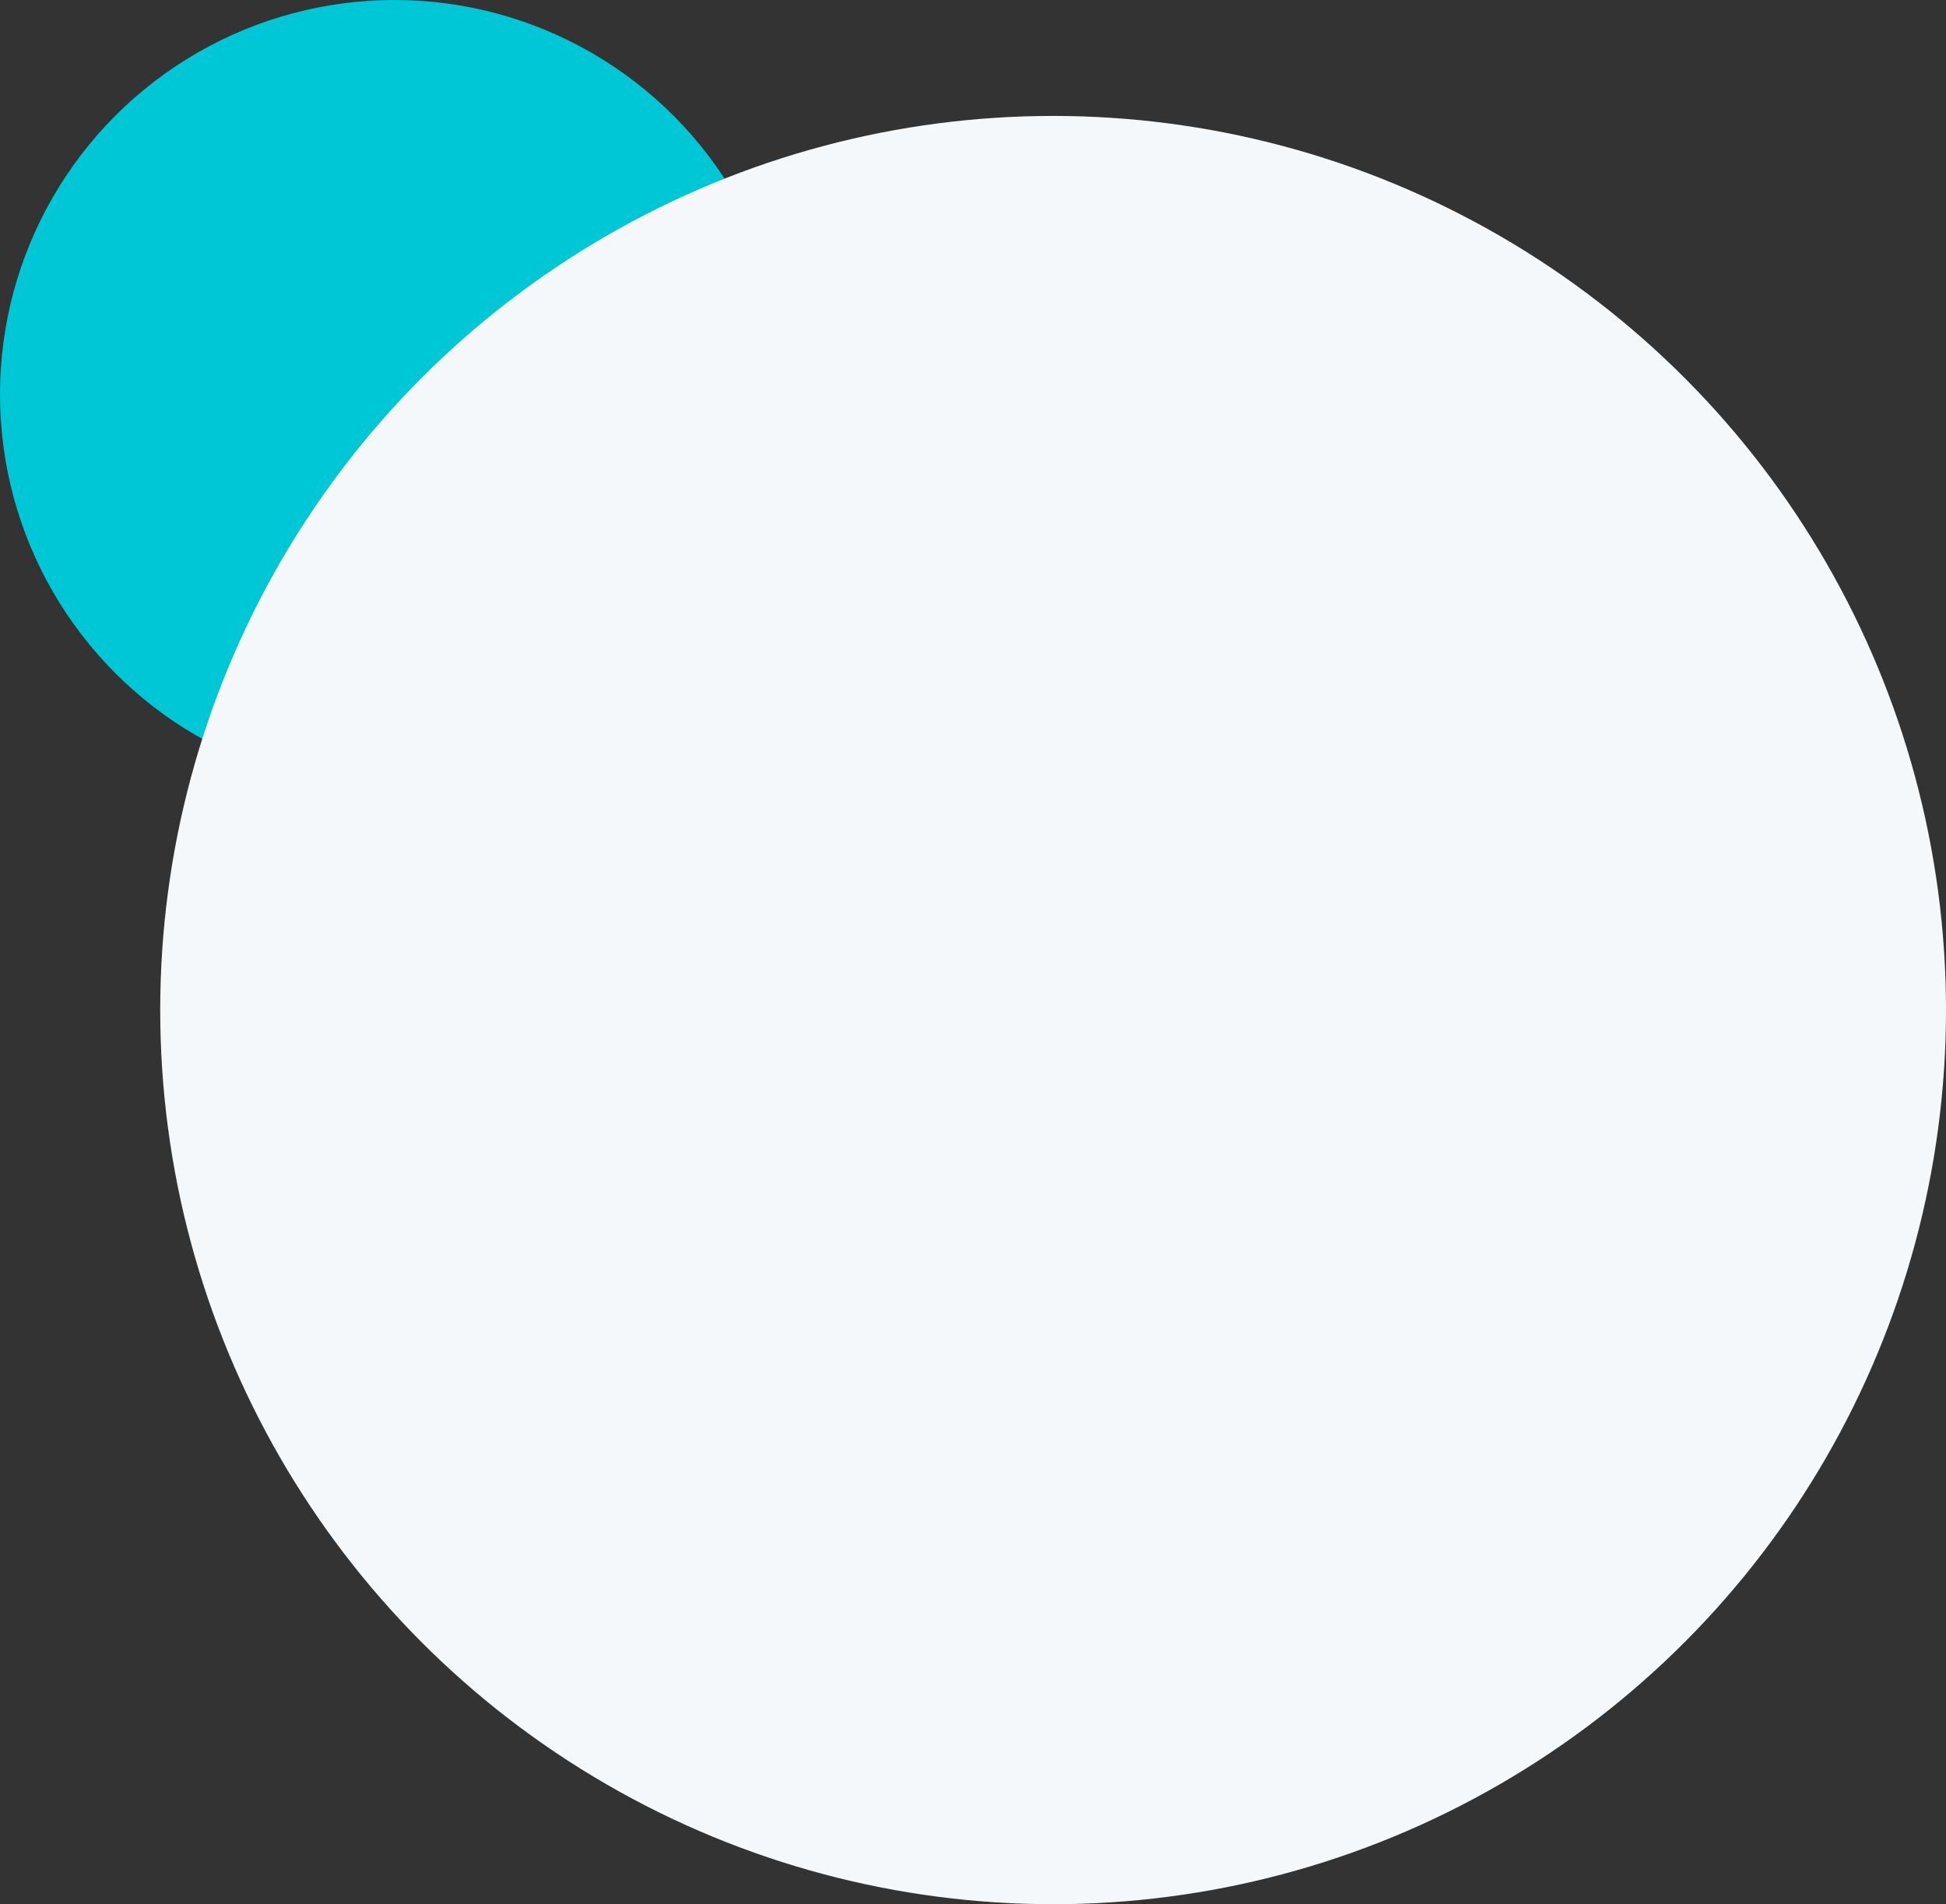
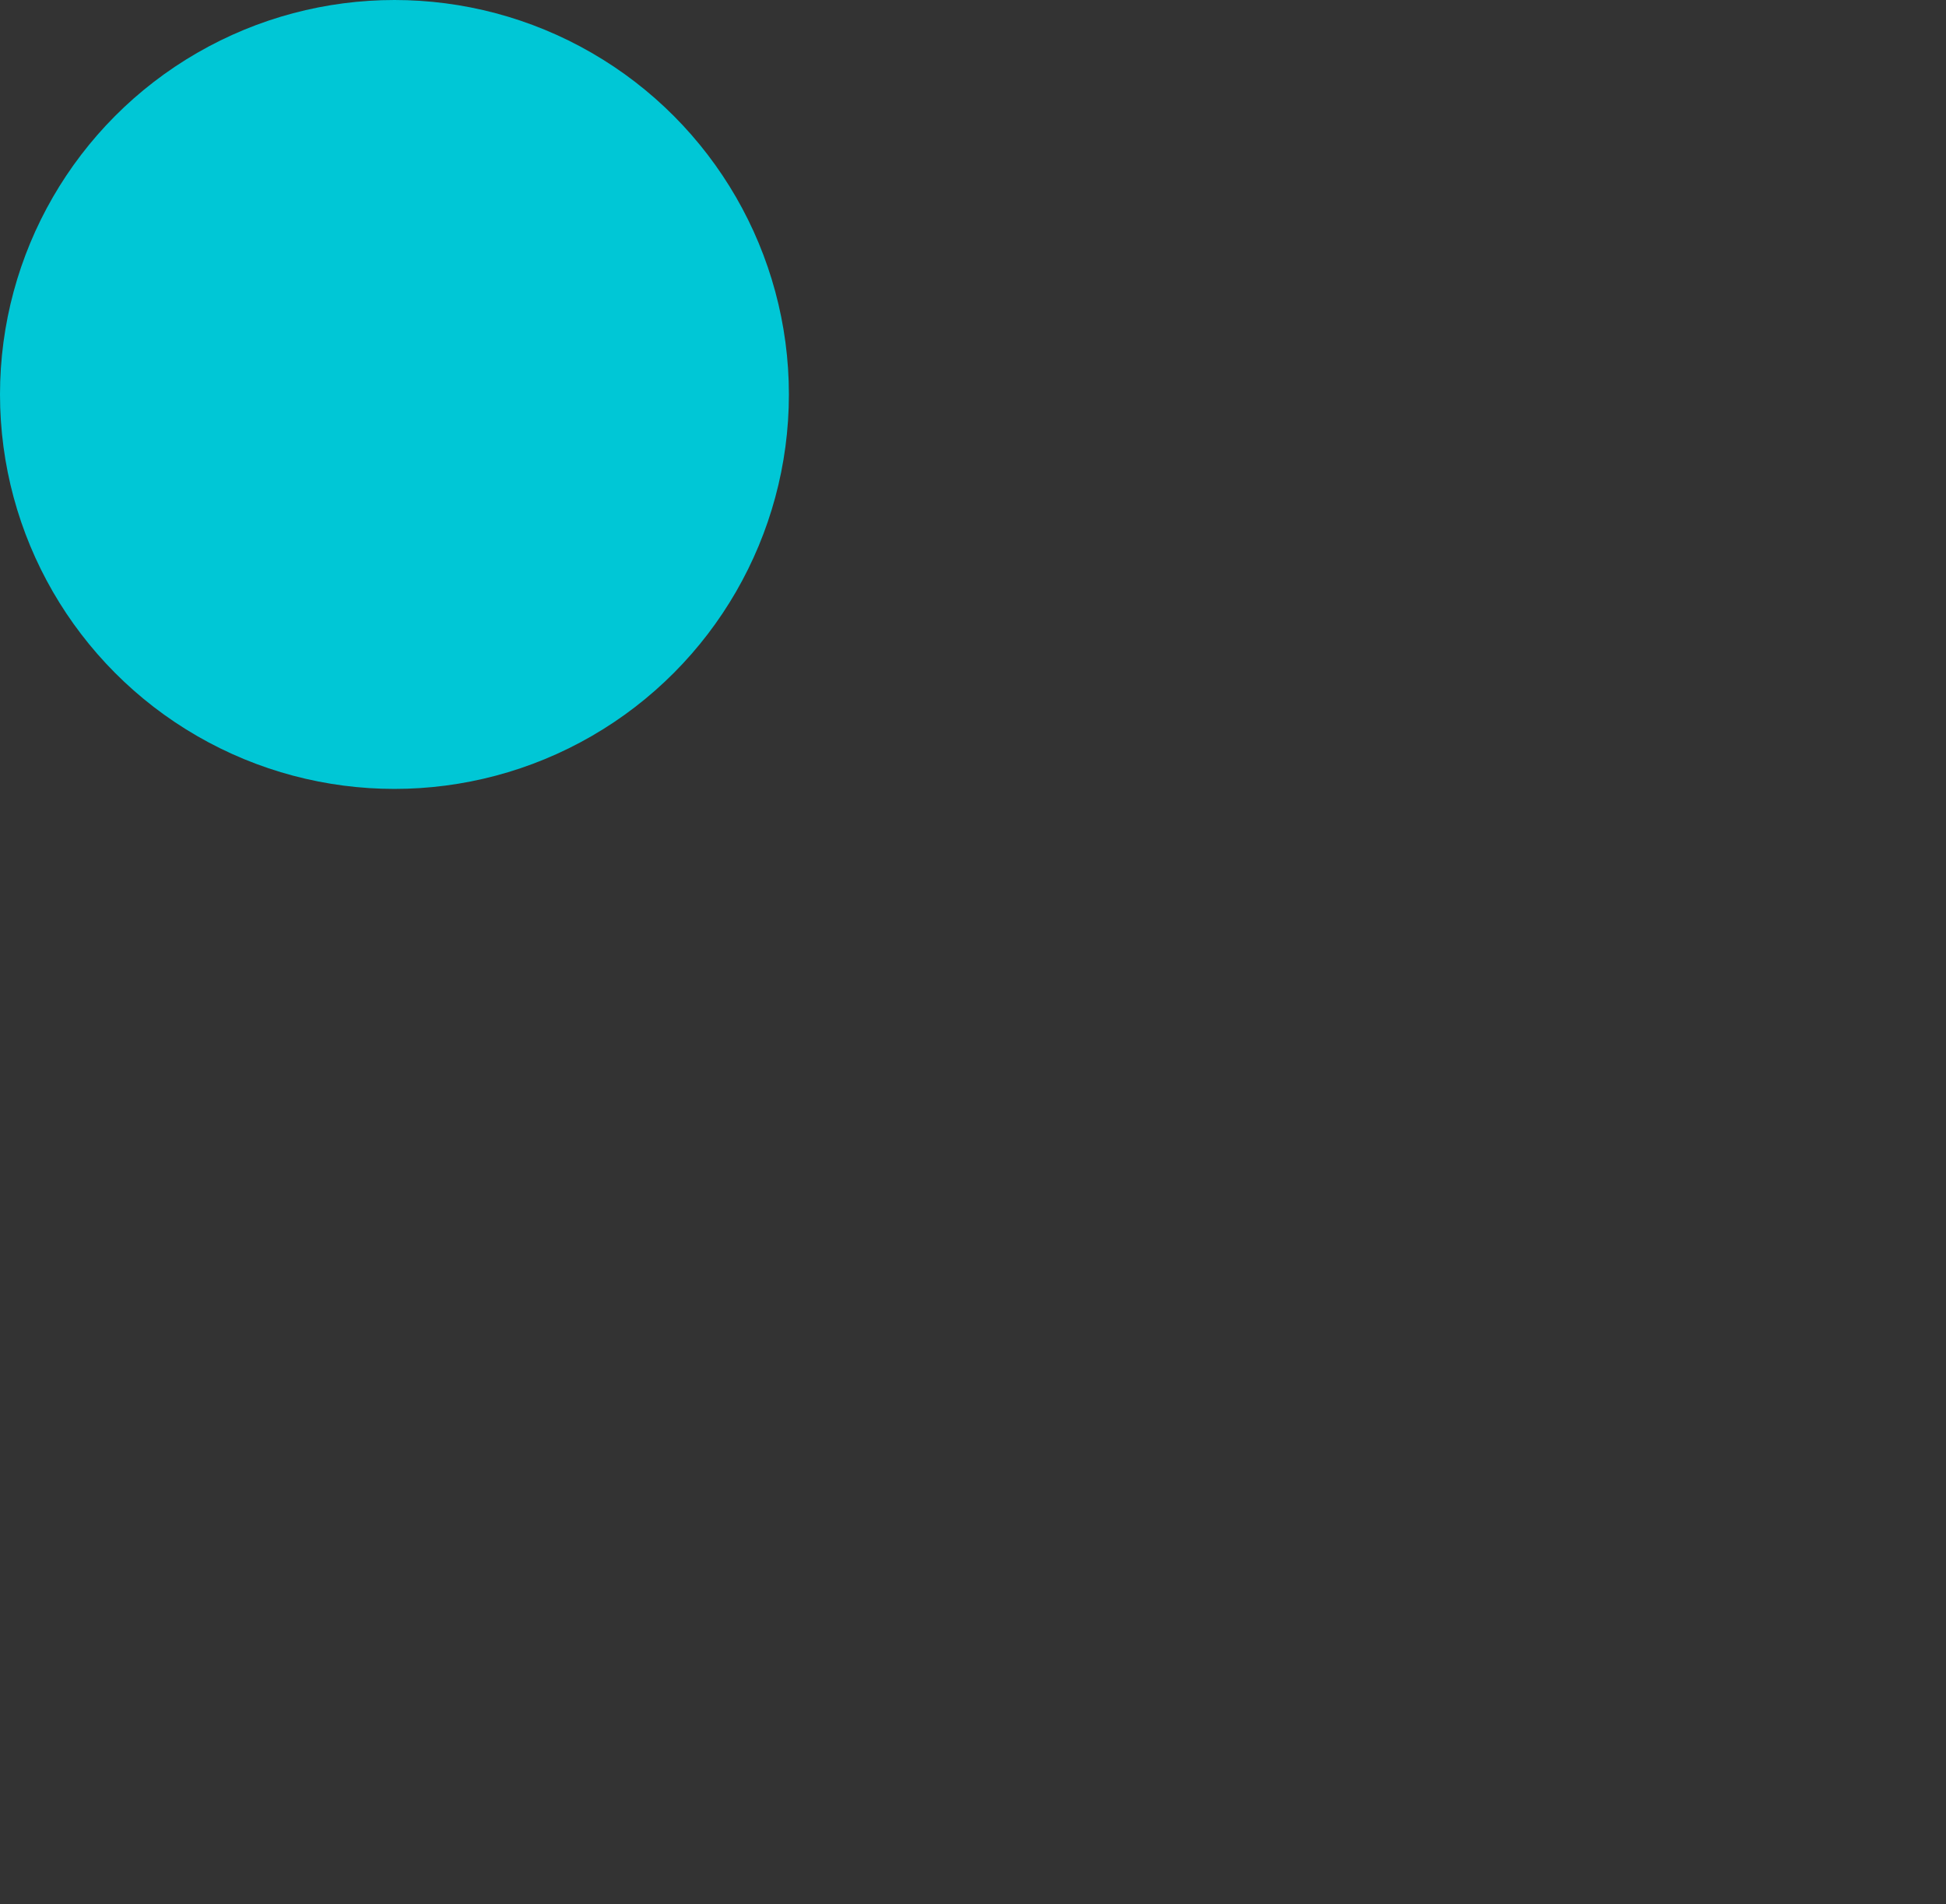
<svg xmlns="http://www.w3.org/2000/svg" width="788.957" height="772" viewBox="0 0 788.957 772">
  <rect x="0" y="0" width="788.957" height="772" fill="#333333" stroke="none" />
  <g id="Group_16627" data-name="Group 16627" transform="translate(-204.043 -1057)">
    <circle id="Ellipse_1310" data-name="Ellipse 1310" cx="159.92" cy="159.92" r="159.92" transform="translate(204.043 1057)" fill="#00c7d6" />
-     <ellipse id="Ellipse_1309" data-name="Ellipse 1309" cx="362" cy="362.5" rx="362" ry="362.5" transform="translate(269 1104)" fill="#f5f8fa" />
  </g>
</svg>